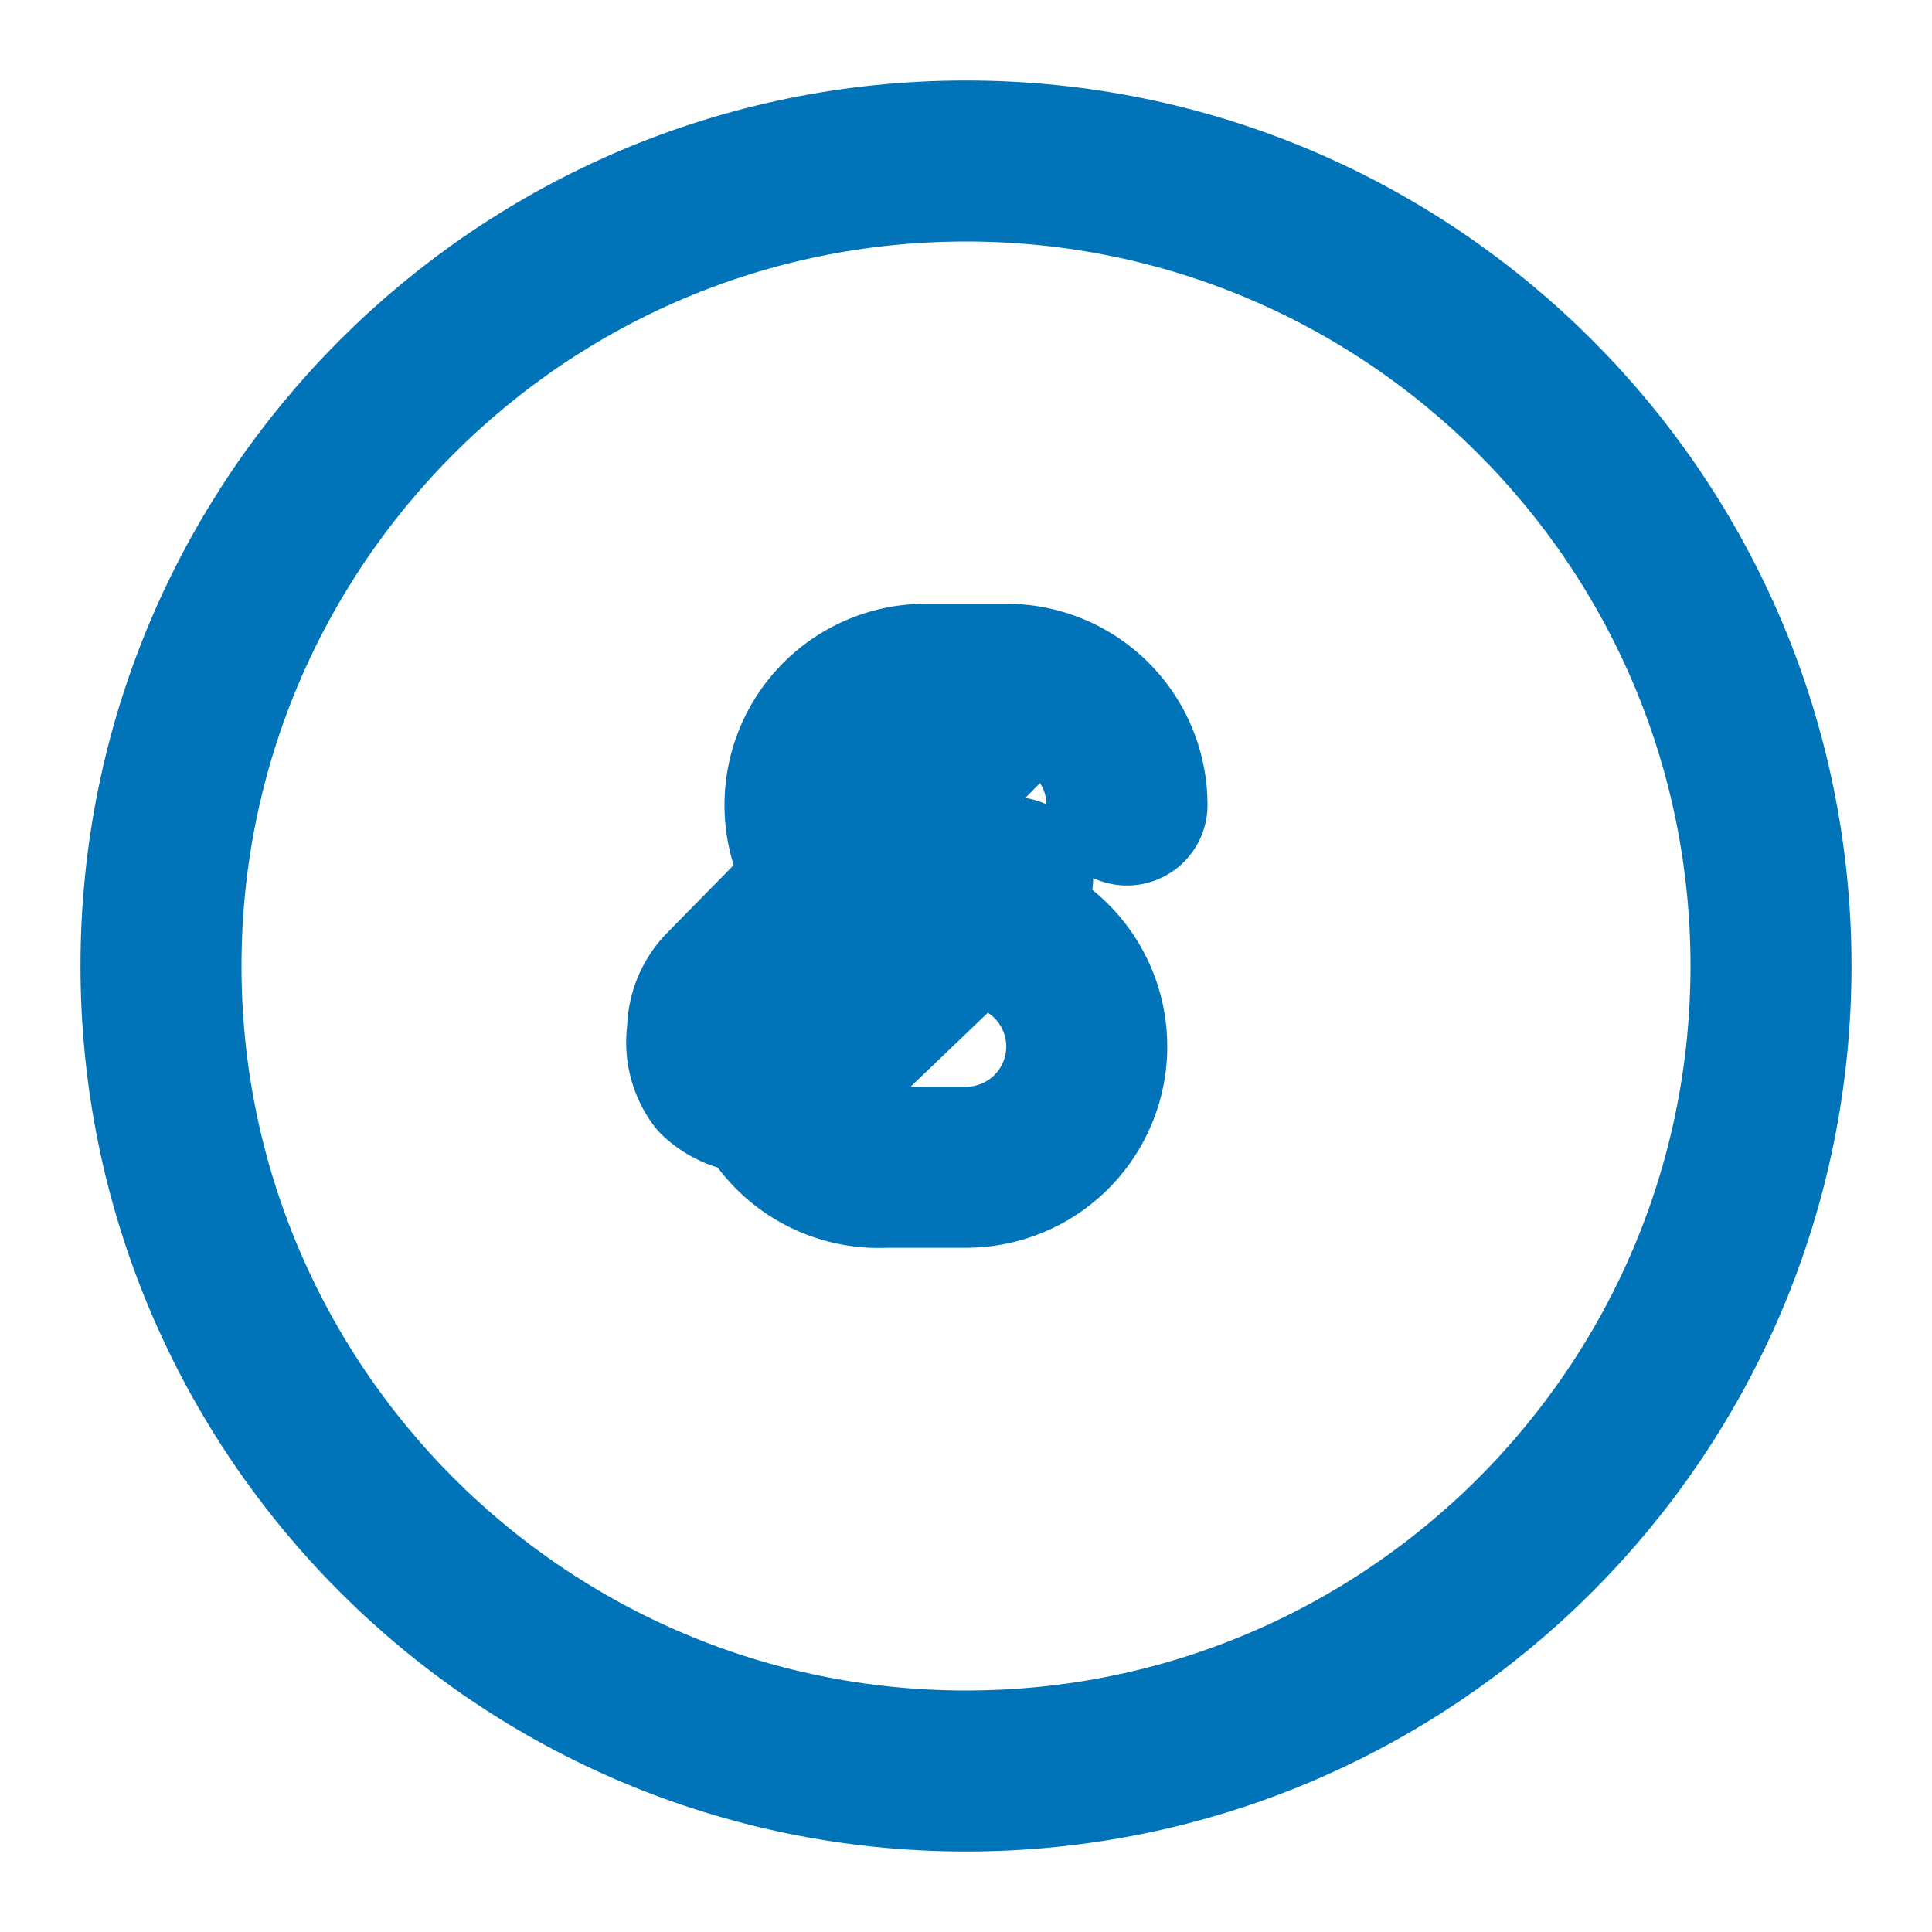
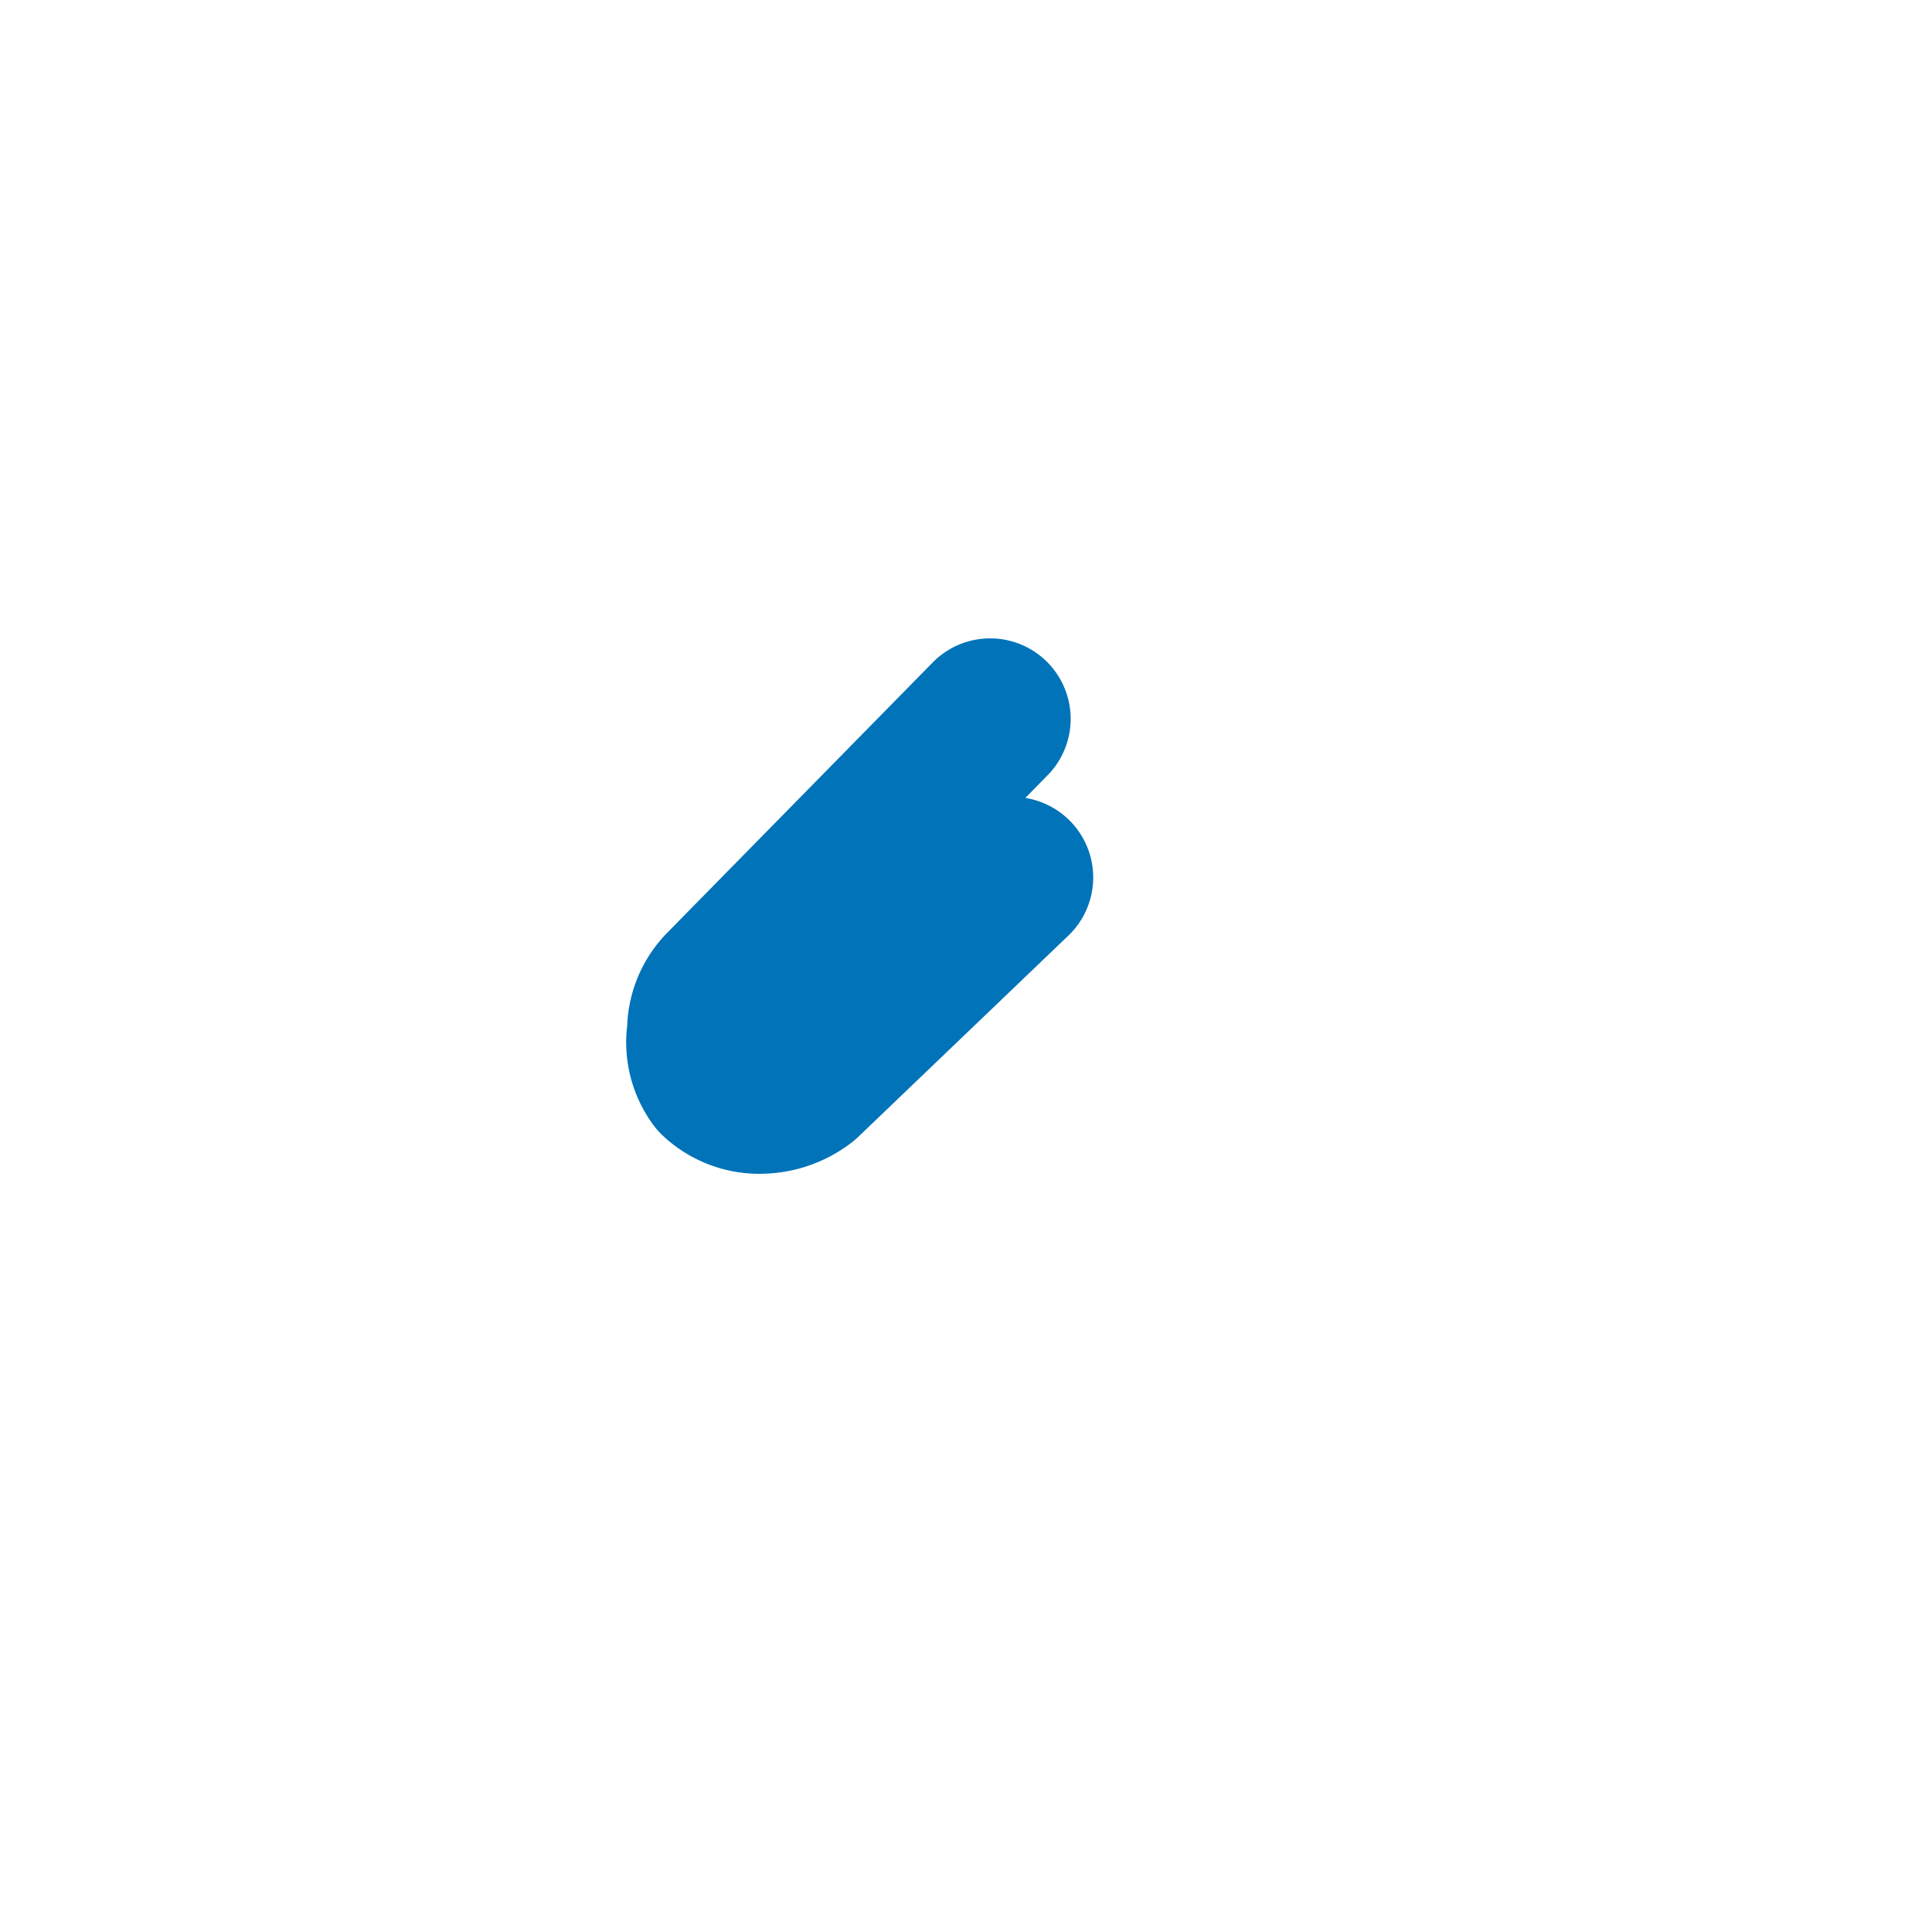
<svg xmlns="http://www.w3.org/2000/svg" width="24" height="24" viewBox="0 0 24 24" fill="none" stroke="#0073b9" stroke-width="2" stroke-linecap="round" stroke-linejoin="round">
  <path d="M12.3 8.93L9 12.29a.74.74 0 0 0-.21.53.73.73 0 0 0 .13.56.75.75 0 0 0 .56.2.87.87 0 0 0 .49-.18l2.61-2.5" />
-   <path d="M9.5 13.5a1.5 1.5 0 0 0 1.5 1h1a1.5 1.5 0 0 0 0-3h-.5a1.5 1.5 0 0 1 0-3h1a1.5 1.5 0 0 1 1.5 1.5" />
-   <path d="M22 12c0-5.52-4.48-10-10-10S2 6.48 2 12s4.48 10 10 10 10-4.48 10-10Z" />
</svg>